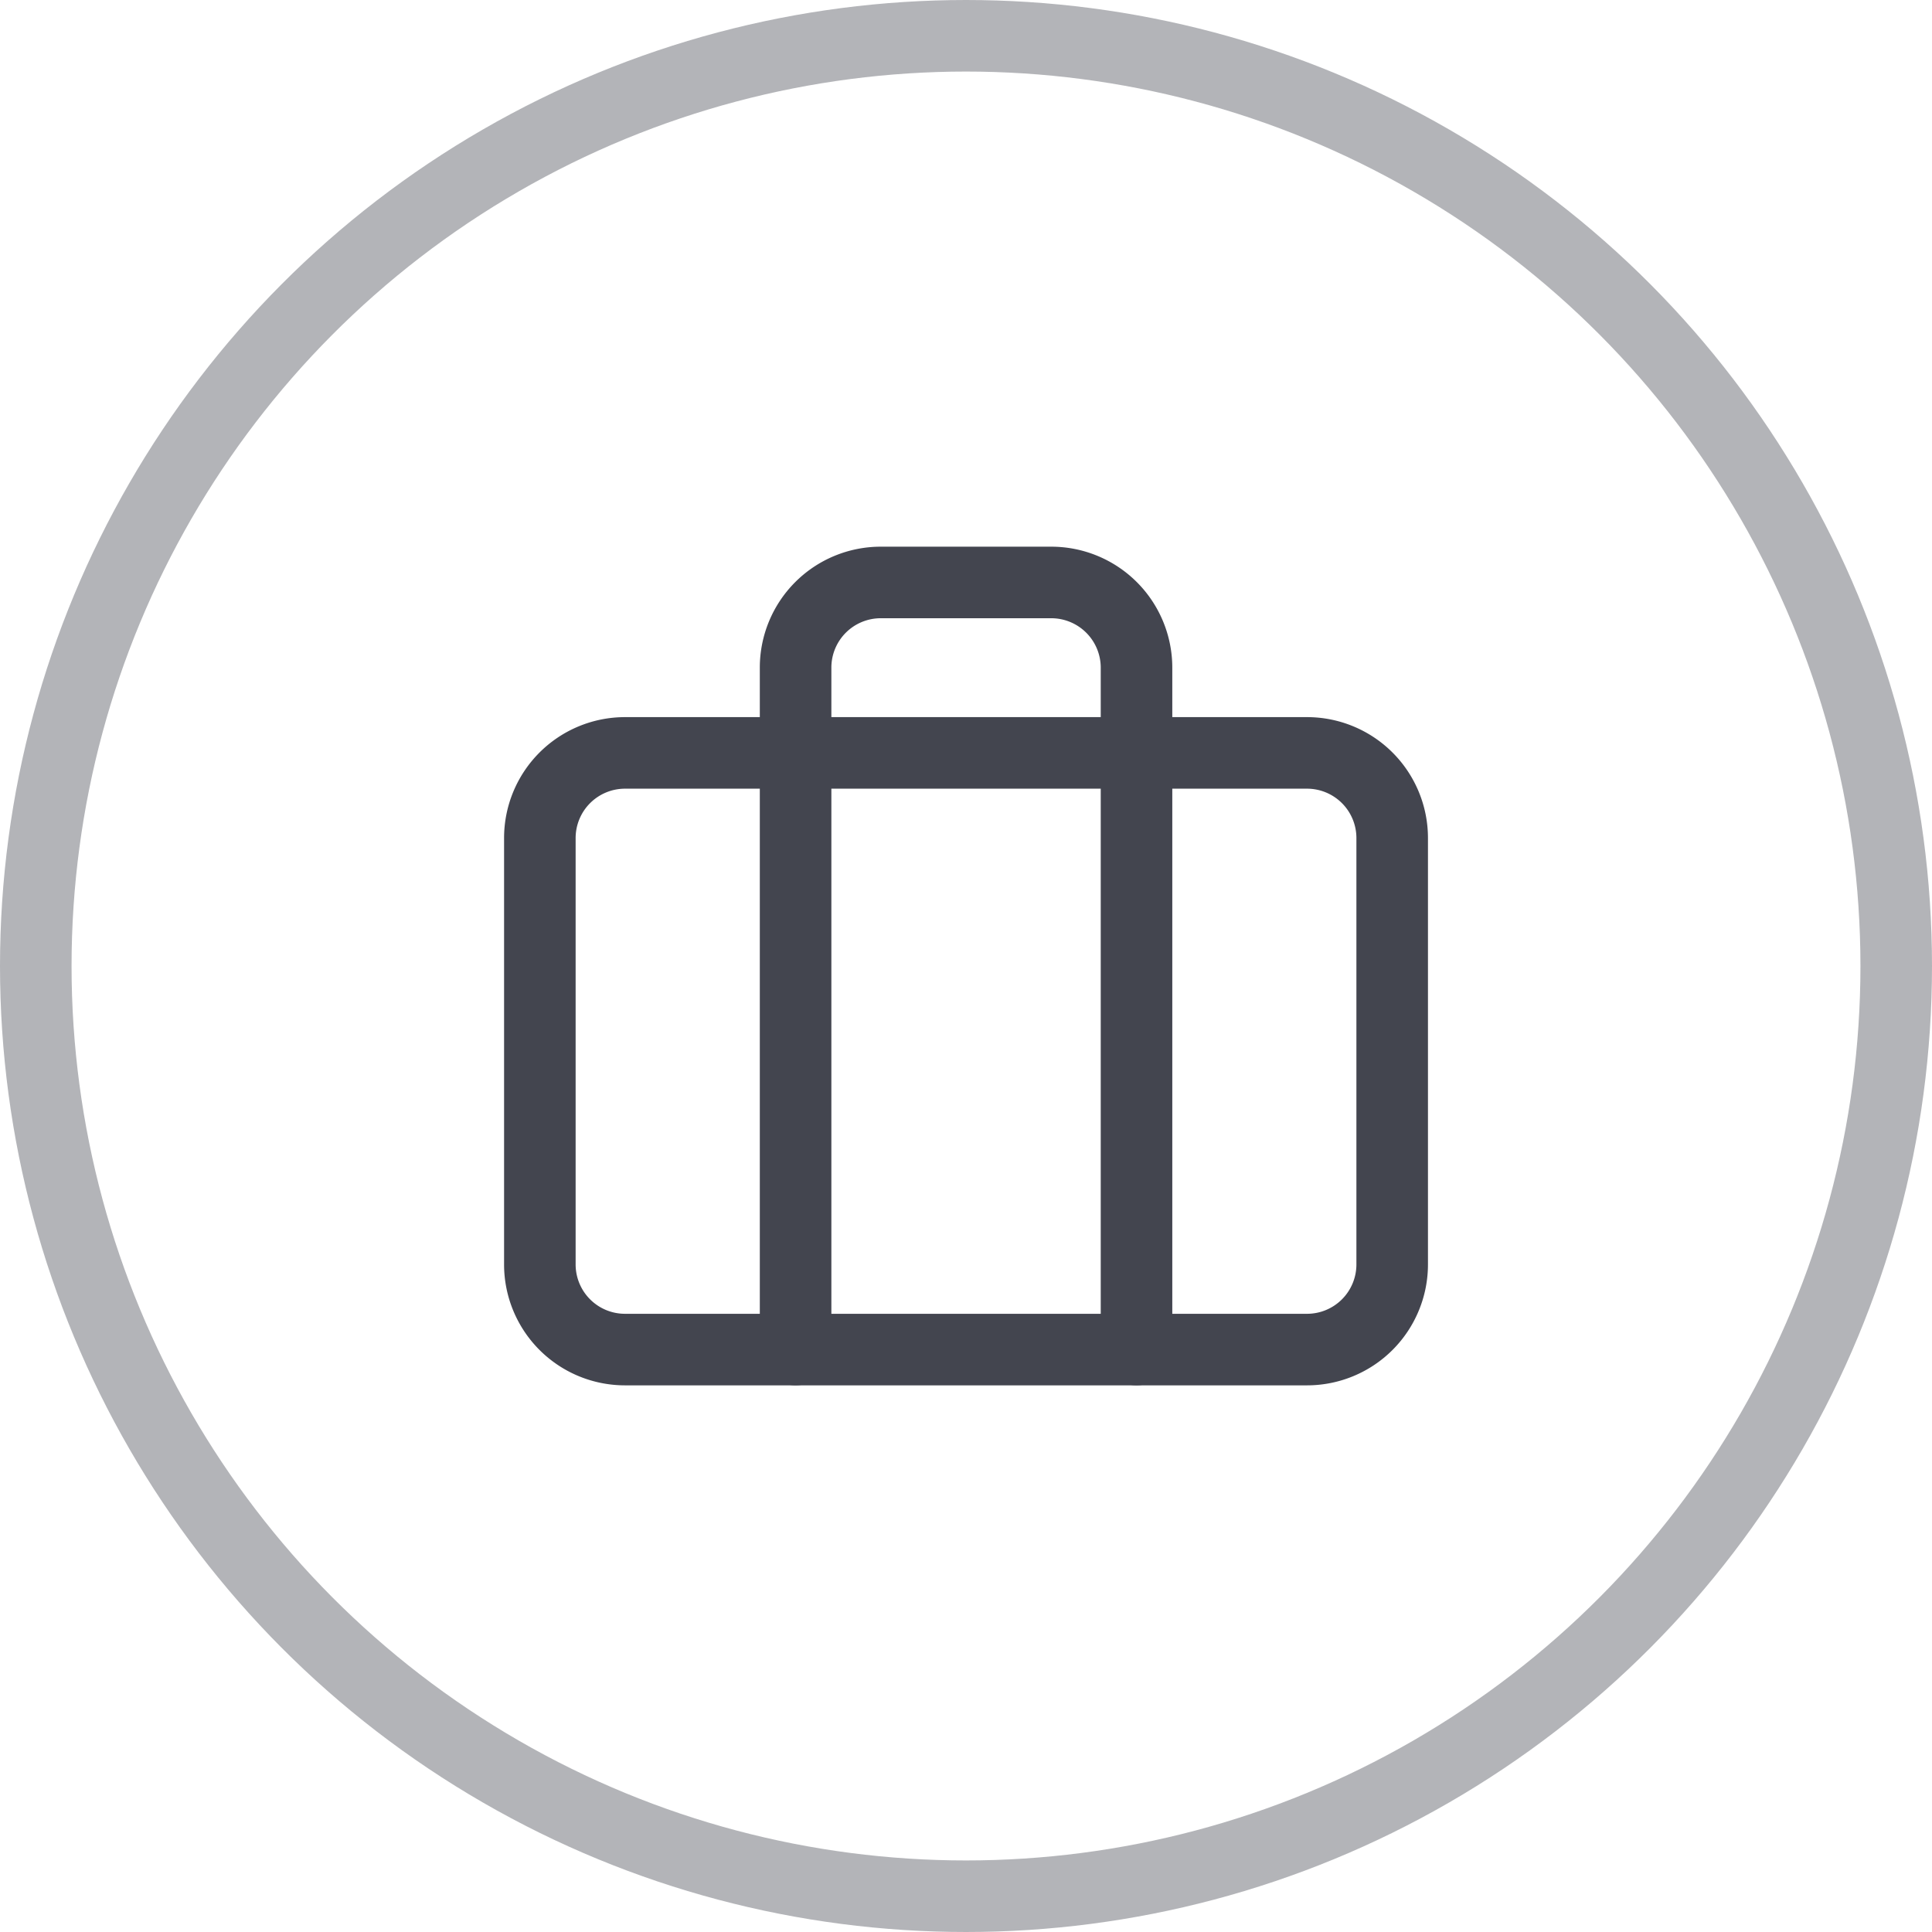
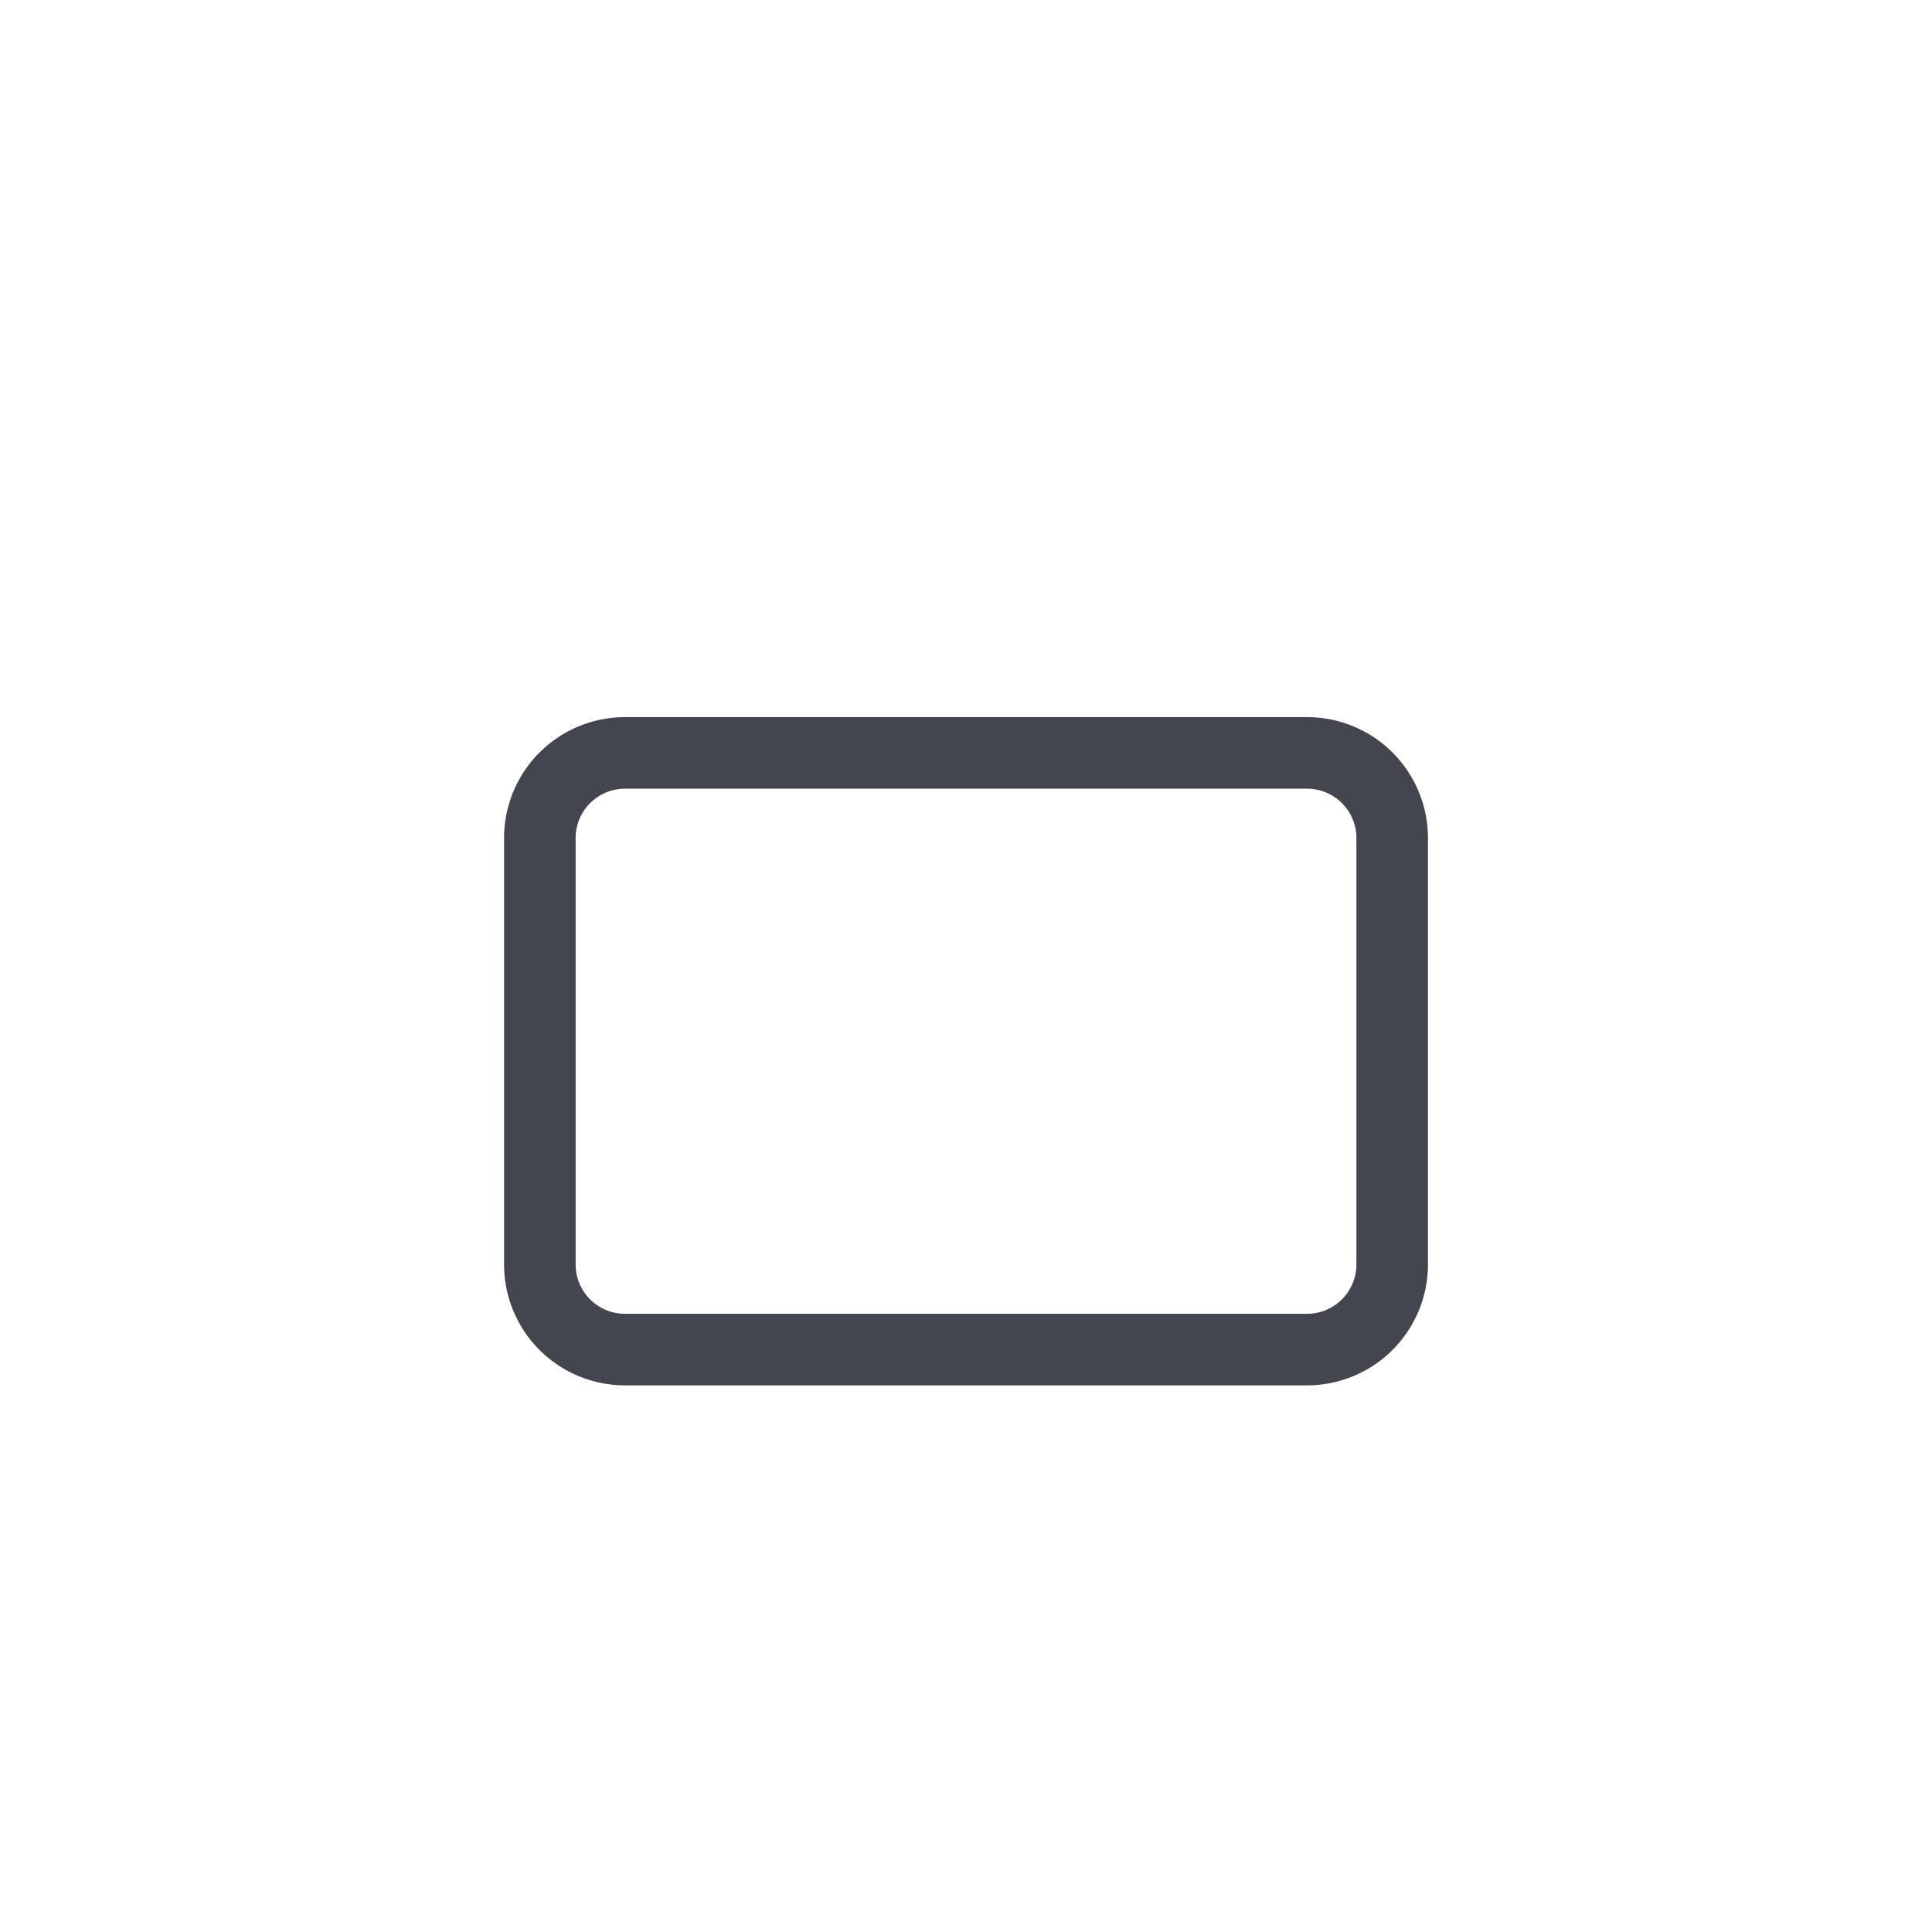
<svg xmlns="http://www.w3.org/2000/svg" width="54" height="54" fill="none">
  <path stroke="#43454F" stroke-linecap="round" stroke-linejoin="round" stroke-width="2" d="M36.53 21.044H17.471a2.38 2.38 0 0 0-2.382 2.383v11.911a2.38 2.38 0 0 0 2.382 2.383H36.53a2.38 2.38 0 0 0 2.382-2.383V23.427a2.38 2.38 0 0 0-2.382-2.383" />
-   <path stroke="#43454F" stroke-linecap="round" stroke-linejoin="round" stroke-width="2" d="M31.766 37.72V18.663a2.383 2.383 0 0 0-2.383-2.383H24.62a2.38 2.38 0 0 0-2.383 2.383V37.72" />
-   <circle cx="27" cy="27" r="26" stroke="#43454F" stroke-width="2" opacity=".4" />
</svg>